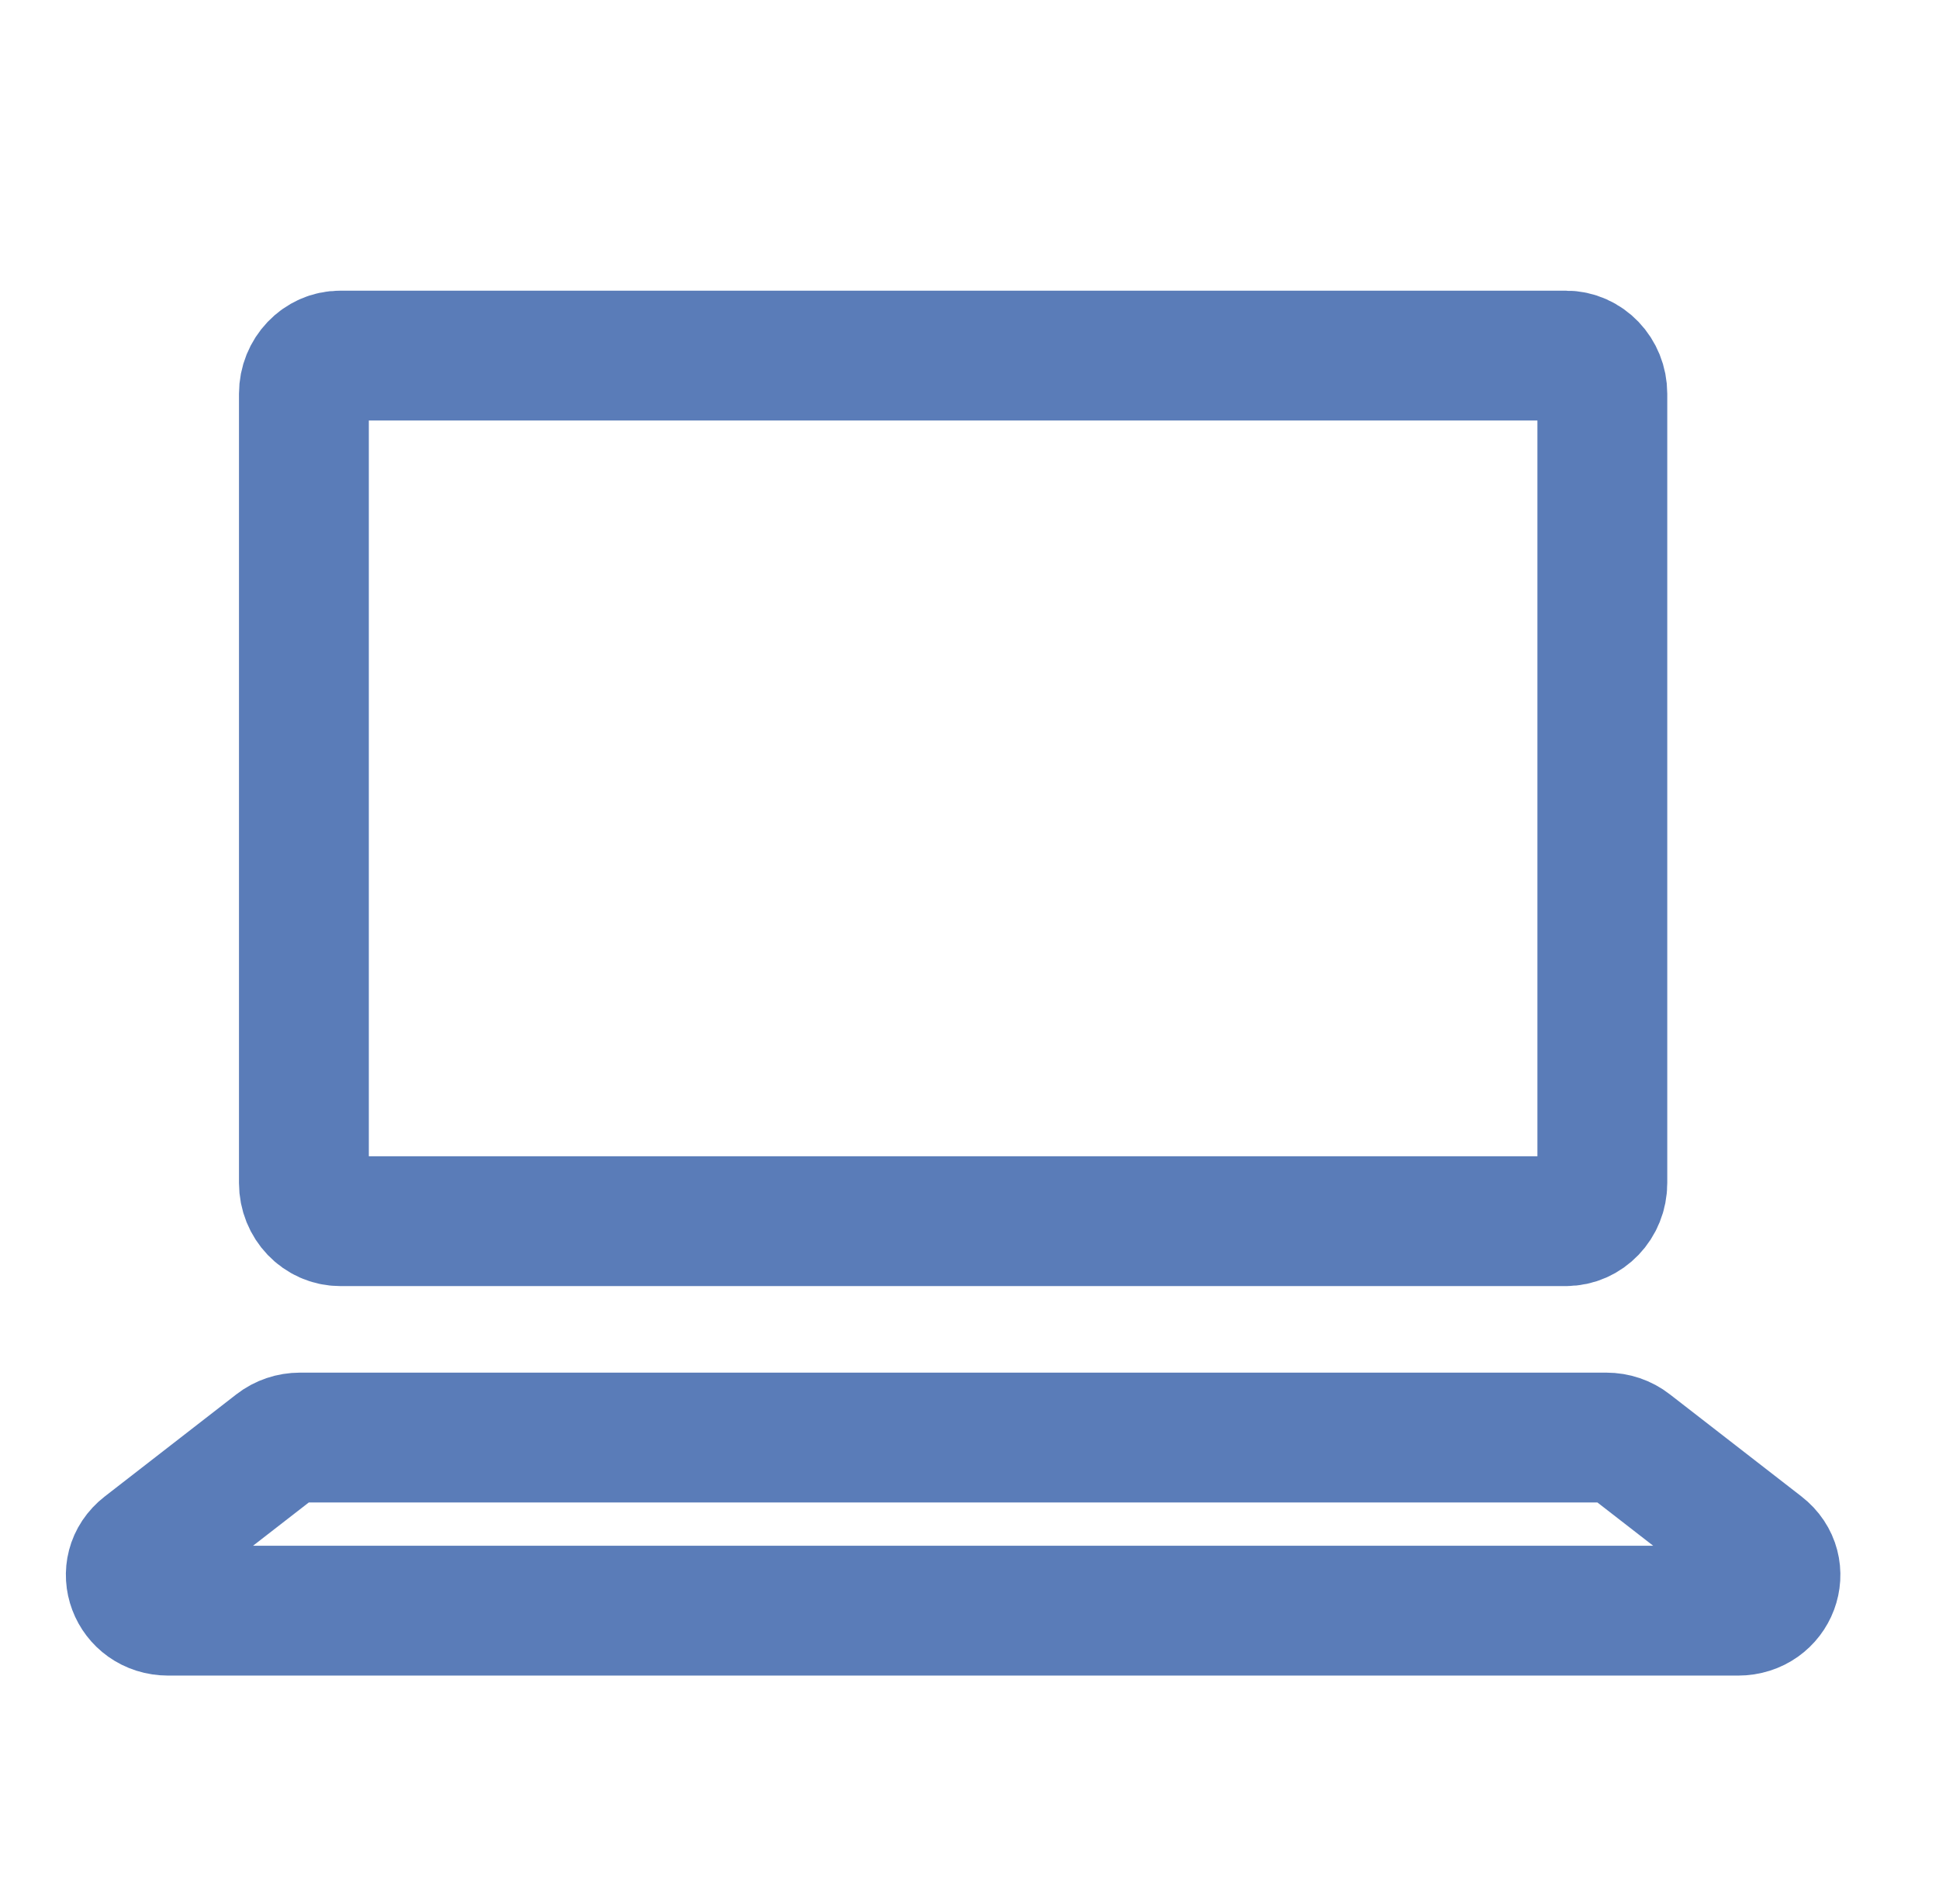
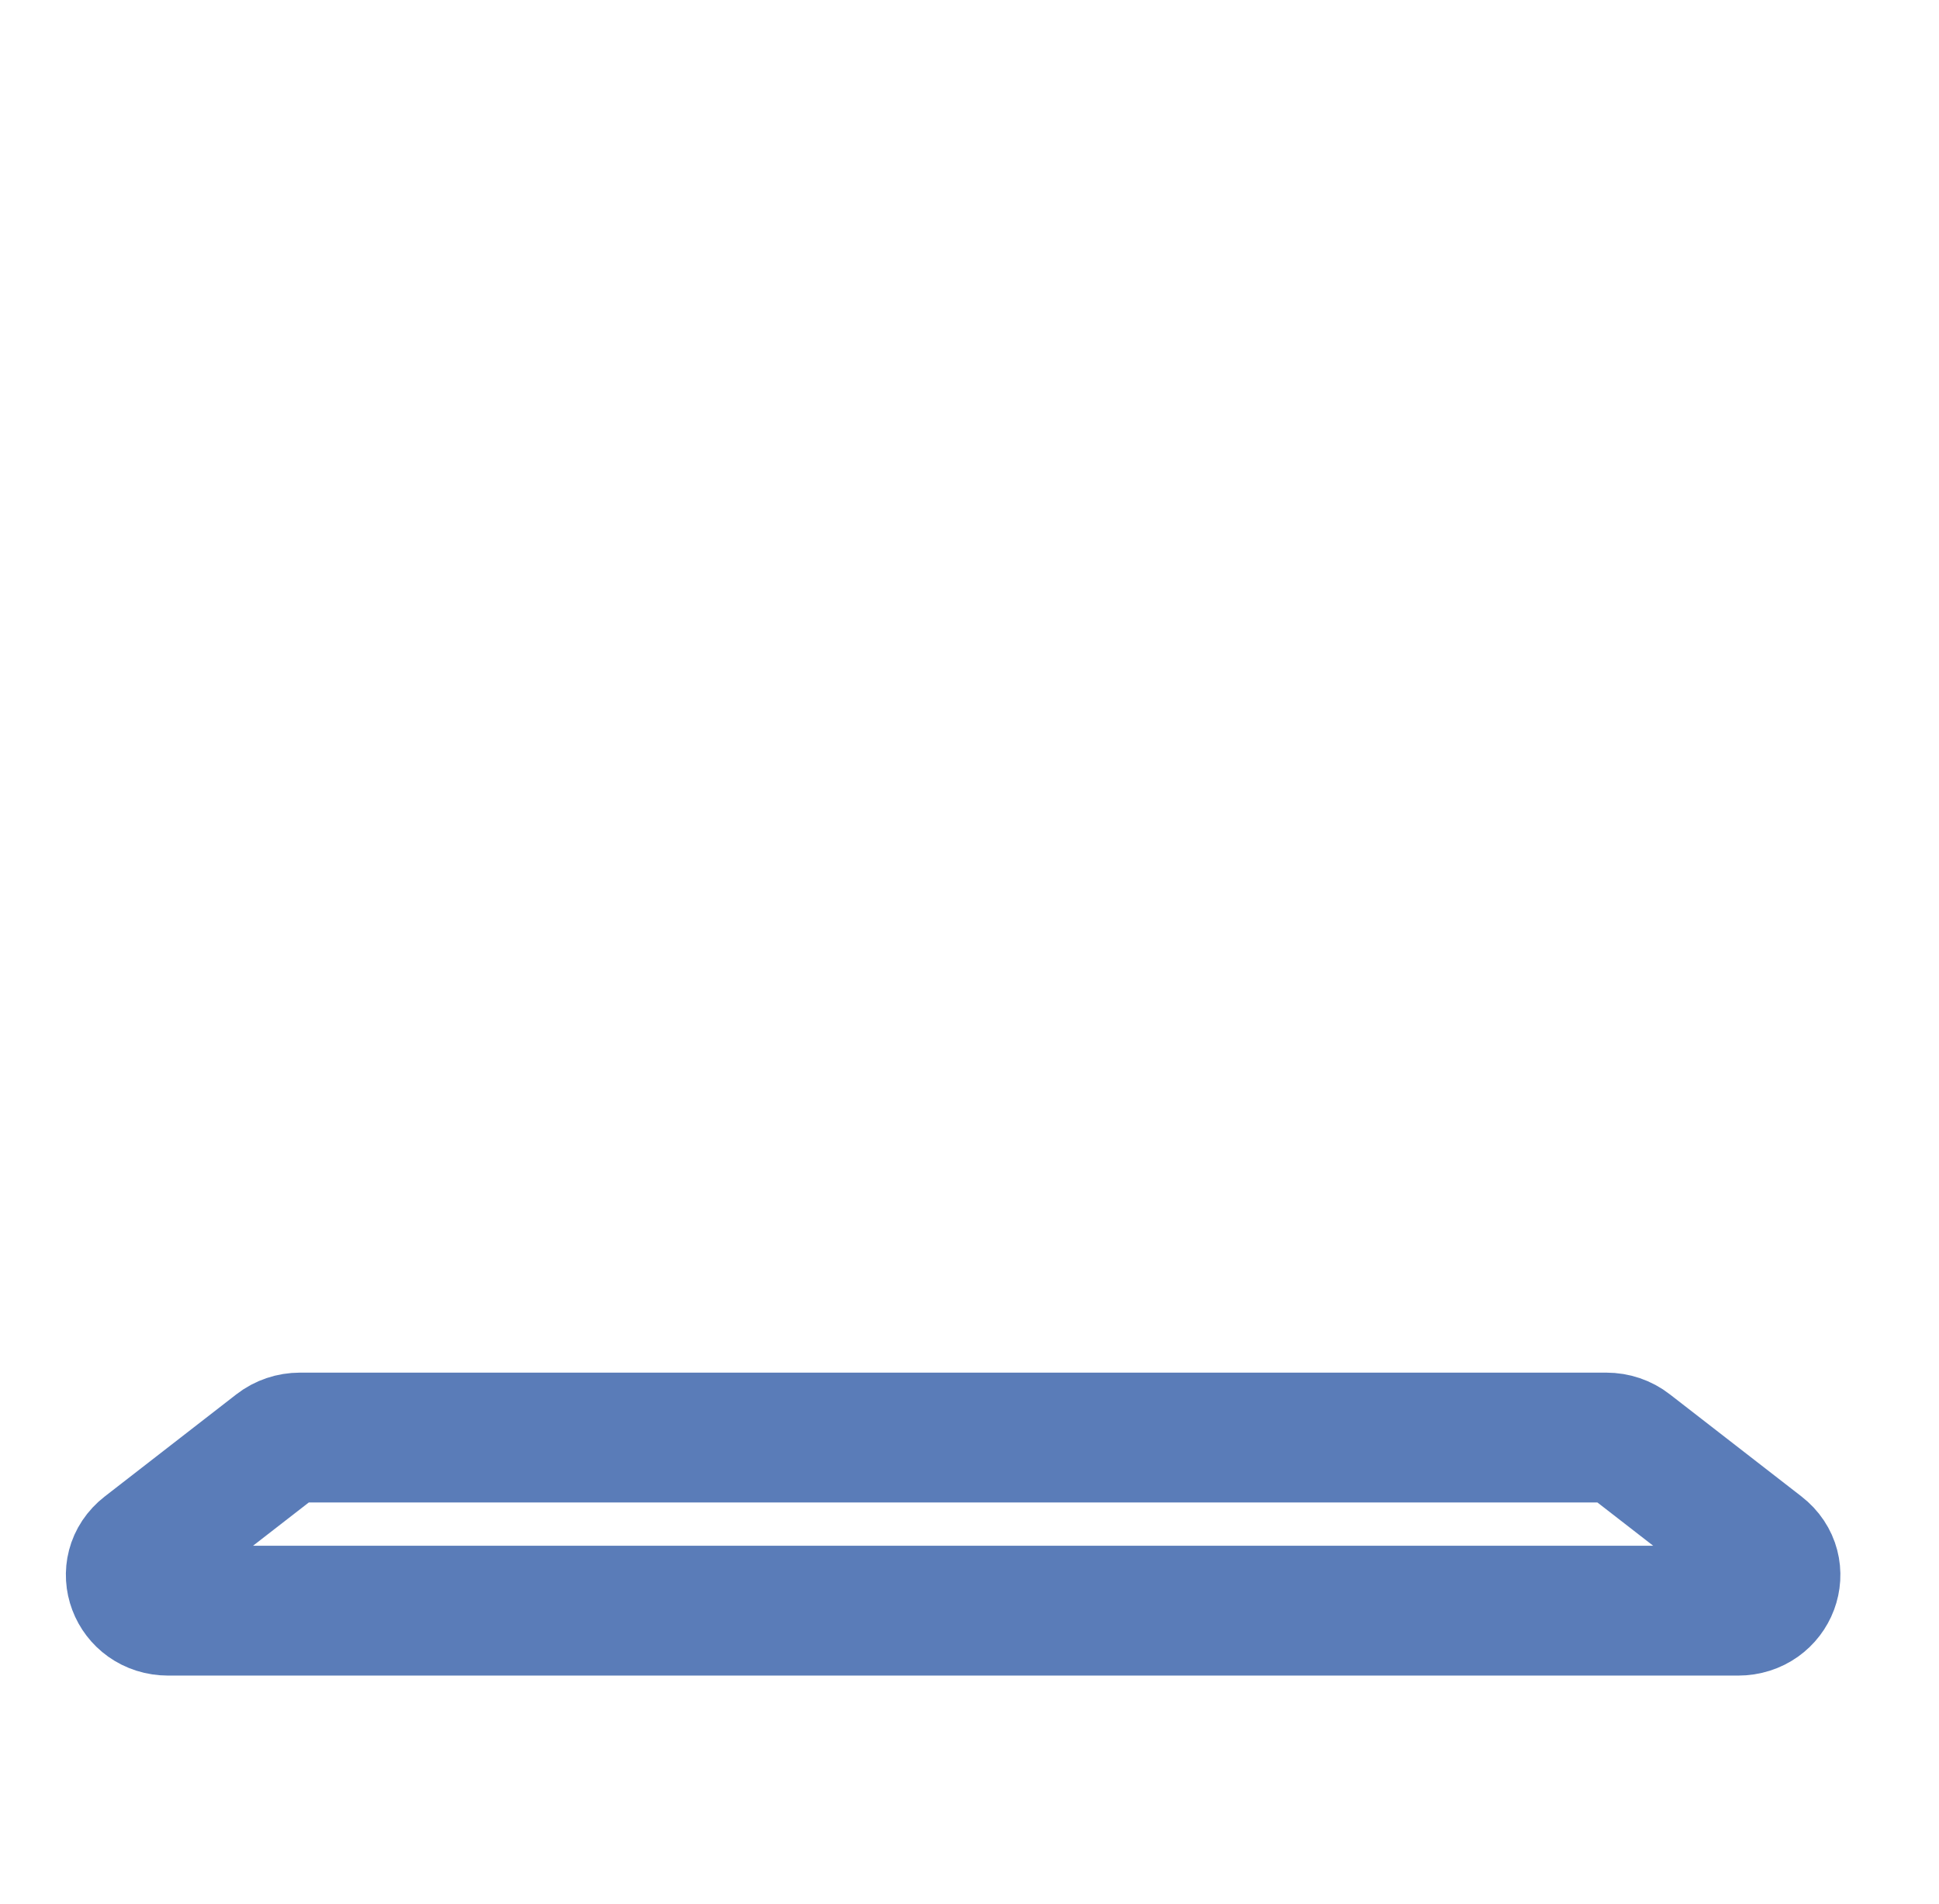
<svg xmlns="http://www.w3.org/2000/svg" width="56" height="55" viewBox="0 0 56 55" fill="none">
-   <path d="M9.829 10.27C9.248 10.27 8.777 10.764 8.777 11.372V34.169C8.777 34.777 9.248 35.27 9.829 35.27H45.224C45.805 35.27 46.277 34.777 46.277 34.169V11.372C46.277 10.764 45.805 10.27 45.224 10.27H9.829Z" stroke="#5A7CB8" stroke-width="3.75" />
  <path d="M46.392 41.52H8.662C8.413 41.52 8.171 41.601 7.977 41.752L4.176 44.702C3.39 45.312 3.844 46.52 4.86 46.52H50.194C51.211 46.52 51.665 45.312 50.878 44.702L47.076 41.752C46.884 41.601 46.642 41.52 46.392 41.52H46.392Z" stroke="#5A7CB8" stroke-width="3.75" />
</svg>